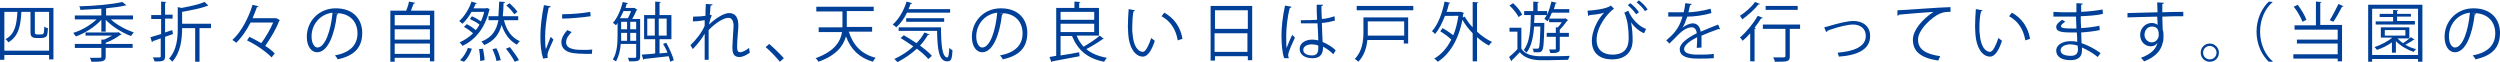
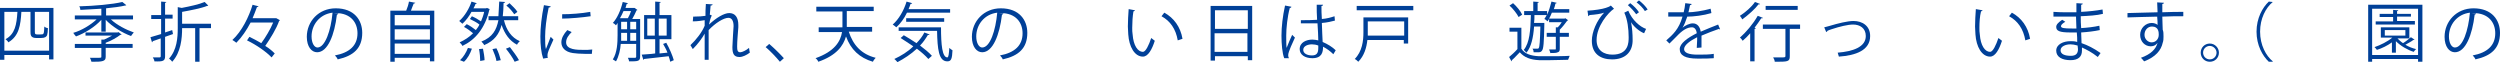
<svg xmlns="http://www.w3.org/2000/svg" version="1.1" id="レイヤー_1" x="0px" y="0px" viewBox="0 0 631.5 15.7" style="enable-background:new 0 0 631.5 15.7;" xml:space="preserve">
  <style type="text/css">
	.st0{fill:#004098;}
</style>
  <path class="st0" d="M0,2h13.5v13h-1.1v-1.1H1.1v1.2H0V2z M1.1,12.8h11.3V3H8.8v5c0,0.6,0.1,0.7,0.6,0.7h0.8c0.9,0,0.9,0,1-2  c0.2,0.2,0.6,0.4,0.9,0.4c0,0.7-0.1,1.5-0.2,1.8c-0.2,0.4-0.5,0.7-1.6,0.7H9.2c-1.5,0-1.5-0.8-1.5-1.7V3H5.4  c-0.2,3.4-0.6,6.1-3.3,7.7C2,10.4,1.6,10.1,1.4,9.9C3.8,8.6,4.2,6.2,4.4,3H1.1V12.8z" />
  <path class="st0" d="M33.5,4.9H28c1.5,1.4,3.8,2.6,5.8,3.3c-0.2,0.2-0.5,0.6-0.7,0.9c-2.2-0.8-4.8-2.4-6.4-4.1v3h-1.1V5  c-1.6,1.8-4.2,3.4-6.4,4.2c-0.2-0.2-0.5-0.6-0.7-0.9c2.1-0.6,4.4-2,5.9-3.4h-5.5V3.9h6.7V2.2c-1.8,0.1-3.6,0.2-5.3,0.3  c0-0.2-0.1-0.7-0.3-0.9c3.8-0.1,8.4-0.5,10.9-1.1l1,0.8c0,0-0.1,0.1-0.2,0.1c0,0-0.1,0-0.1,0c-1.2,0.3-2.9,0.5-4.8,0.7v1.8h6.8V4.9z   M29.7,8.2c0.1,0,0.2-0.1,0.2-0.1c0.1,0.1,0.2,0.1,0.8,0.6c0,0.1-0.1,0.1-0.3,0.1c-0.9,0.7-2.3,1.5-3.7,2v0.3h6.8v1h-6.8v2.2  c0,0.7-0.2,0.9-0.7,1.1c-0.6,0.2-1.5,0.2-2.9,0.2c-0.1-0.3-0.2-0.7-0.4-1c0.6,0,1.2,0,1.6,0c1.3,0,1.3,0,1.3-0.3v-2.2h-6.7v-1h6.7  v-1.1l0.7,0c0.7-0.3,1.4-0.7,2-1h-6.7V8.2H29.7z" />
  <path class="st0" d="M43.7,8.6l-2,0.7v4.9c0,1.2-0.5,1.4-2.7,1.3c0-0.3-0.2-0.7-0.4-1c0.8,0,1.5,0,1.7,0c0.2,0,0.3-0.1,0.3-0.3V9.7  c-0.8,0.3-1.5,0.5-2,0.7c0,0.1-0.1,0.2-0.2,0.3L38,9.4c0.7-0.2,1.7-0.5,2.7-0.8V4.8h-2.5v-1h2.5V0.4L42,0.5c0,0.1-0.1,0.2-0.3,0.2v3  h1.9v1h-1.9v3.5l1.8-0.6L43.7,8.6z M53.3,6v1.1h-2.9v8.5h-1.1V7.1H46c0,2.6-0.3,6.1-2.5,8.5c-0.1-0.2-0.5-0.6-0.8-0.8  c2-2.2,2.2-5.3,2.2-7.7V1.8l1,0.2c2.1-0.4,4.4-0.9,5.8-1.5l0.9,0.9c0,0-0.1,0.1-0.2,0.1c0,0-0.1,0-0.1,0C50.8,2.1,48.2,2.6,46,3V6  H53.3z" />
  <path class="st0" d="M69.8,4.6l0.9,0.5c0,0.1-0.1,0.1-0.2,0.2c-0.7,2-2.2,4.4-3.5,6.3c1,0.6,1.8,1.3,2.4,1.9l-0.8,1  c-1.3-1.4-3.9-3.2-6.2-4.3L63,9.3c1,0.5,2,1,3,1.6c1.1-1.5,2.3-3.5,3-5.2h-5.7c-1,1.9-2.2,3.7-3.6,5.1c-0.2-0.2-0.7-0.5-1-0.7  c2.4-2.2,4.2-5.9,5.1-8.9l1.5,0.4c0,0.1-0.2,0.2-0.4,0.2c-0.3,0.9-0.7,1.8-1.1,2.8h5.8L69.8,4.6z" />
  <path class="st0" d="M85.5,3.4c-0.1,0.1-0.2,0.3-0.4,0.3c-0.6,5.1-2.3,9.5-5,9.5c-1.4,0-2.6-1.4-2.6-3.9c0-3.9,3-7.2,7.3-7.2  c4.7,0,6.7,3,6.7,6.2c0,3.9-2.2,5.8-6.2,6.7c-0.1-0.3-0.4-0.7-0.7-1c3.7-0.7,5.7-2.5,5.7-5.6c0-2.7-1.7-5.1-5.5-5.1  c-0.2,0-0.3,0-0.5,0L85.5,3.4z M84,3.2c-3.3,0.4-5.3,3.1-5.3,6c0,1.7,0.7,2.8,1.5,2.8C82.1,12,83.6,7.7,84,3.2z" />
  <path class="st0" d="M104.9,0.7c0,0.1-0.2,0.2-0.4,0.2c-0.2,0.5-0.5,1.2-0.7,1.8h5.9v12.8h-1.1v-0.9h-8.9v1h-1.1V2.7h4  c0.3-0.7,0.6-1.6,0.7-2.3L104.9,0.7z M108.6,3.8h-8.9v2.6h8.9V3.8z M108.6,7.4h-8.9V10h8.9V7.4z M99.7,13.6h8.9V11h-8.9V13.6z" />
  <path class="st0" d="M123,2l0.7,0.3c0,0.1-0.1,0.1-0.1,0.2c-1.1,4.7-3.6,7.6-6.8,9.1c-0.1-0.3-0.5-0.7-0.7-0.9  c1.3-0.6,2.4-1.3,3.4-2.3c-0.6-0.5-1.5-1.2-2.3-1.6l0.7-0.7c0.8,0.4,1.7,1,2.3,1.5c0.3-0.4,0.7-0.9,0.9-1.4c-0.6-0.5-1.6-1-2.4-1.4  l0.5-0.7c0.7,0.3,1.6,0.8,2.3,1.3c0.3-0.7,0.6-1.5,0.8-2.4h-3.2c-0.6,1.1-1.4,2.2-2.3,3c-0.2-0.2-0.6-0.5-0.8-0.7  c1.4-1.2,2.6-3.3,3.1-4.9l1.3,0.4c0,0.1-0.1,0.2-0.3,0.2c-0.1,0.4-0.3,0.7-0.5,1.1h3.2L123,2z M119.2,12.3c-0.4,1.2-1.1,2.5-2,3.3  l-1-0.4c0.8-0.7,1.6-2,2-3.1L119.2,12.3z M121.3,15.4c0-0.8-0.1-2-0.3-3l1-0.1c0.2,1,0.4,2.2,0.4,2.9L121.3,15.4z M123.2,4.1h2.7  c0.1-1.1,0.1-2.3,0.2-3.7l1.5,0.1c0,0.1-0.1,0.2-0.4,0.3c0,1.2-0.1,2.3-0.2,3.3h3.9v1h-3.6c0.6,2.5,1.9,4.4,4,5.3  c-0.2,0.2-0.6,0.6-0.7,0.9c-1.9-1-3.1-2.7-3.9-5c-0.6,2.3-1.8,4-4.4,5.1c-0.1-0.3-0.5-0.7-0.7-0.9c2.8-1.1,3.8-2.9,4.3-5.4h-2.5V4.1  z M125.4,15.4c-0.1-0.8-0.6-2.1-1-3l1-0.2c0.5,0.9,0.9,2.2,1.1,3L125.4,15.4z M130,15.6c-0.4-0.9-1.4-2.3-2.2-3.3l1-0.4  c0.8,1,1.8,2.4,2.3,3.3L130,15.6z M128.7,0.8c0.7,0.7,1.6,1.5,2,2.2l-0.8,0.6c-0.4-0.6-1.2-1.6-2-2.2L128.7,0.8z" />
  <path class="st0" d="M139.1,1.6c0,0.2-0.2,0.3-0.5,0.3c-0.6,2.7-0.9,5.6-0.9,7.3c0,1.2,0,2.5,0.2,3.2c0.3-0.8,1-2.5,1.2-3.1l0.7,0.7  c-0.7,1.6-1.2,2.6-1.4,3.3c-0.1,0.3-0.1,0.5-0.1,0.8c0,0.2,0,0.3,0.1,0.5l-1.2,0.2c-0.5-1.5-0.7-3.4-0.7-5.6c0-2.1,0.3-5.1,0.9-7.9  L139.1,1.6z M149.5,13.6c-0.6,0-1.2,0-1.8,0c-1.2,0-2.2-0.1-3-0.2c-2-0.3-2.9-1.4-2.9-2.7c0-1.1,0.6-2.1,1.5-3.1l1.1,0.5  c-0.8,0.8-1.4,1.6-1.4,2.6c0,1.9,2.8,1.9,4.5,1.9c0.7,0,1.4,0,2.1-0.1L149.5,13.6z M142,3.6c2.1,0,4.9-0.2,7.1-0.6l0.1,1.1  c-2,0.3-5.3,0.6-7.2,0.6L142,3.6z" />
  <path class="st0" d="M161.7,4.6v9.7c0,1.2-0.6,1.2-2.8,1.2c0-0.3-0.2-0.7-0.3-0.9c0.9,0,1.6,0,1.8,0c0.2,0,0.3-0.1,0.3-0.3v-3.2  h-3.9c-0.1,1.5-0.5,3.2-1.2,4.4c-0.2-0.1-0.6-0.4-0.8-0.5c1.1-1.7,1.2-4.2,1.2-6.1V5.8c-0.1,0.2-0.3,0.4-0.4,0.6  c-0.2-0.2-0.5-0.5-0.8-0.6c1.1-1.2,2-3.2,2.5-5.3l1.3,0.3c0,0.1-0.1,0.2-0.3,0.2l-0.3,1h2.1l0.2,0l0.7,0.5c0,0.1-0.1,0.1-0.2,0.1  c-0.3,0.7-0.7,1.5-1.1,2.2H161.7z M158.6,4.6c0.3-0.5,0.6-1.2,0.8-1.8h-1.9c-0.3,0.7-0.6,1.3-0.9,1.8H158.6z M156.9,8.3V9  c0,0.4,0,0.8,0,1.3h1.5v-2H156.9z M156.9,5.5v1.9h1.5V5.5H156.9z M159.2,5.5v1.9h1.5V5.5H159.2z M159.2,10.3h1.5v-2h-1.5V10.3z   M168.3,10.8c0.8,1.4,1.6,3.3,1.9,4.4l-0.9,0.4c-0.1-0.4-0.2-0.9-0.4-1.4c-2.3,0.3-4.7,0.5-6.2,0.7c0,0.1-0.1,0.2-0.2,0.2l-0.4-1.3  c0.9-0.1,2.1-0.1,3.4-0.3V9.9h-2.8V3.8h2.8V0.4l1.4,0.1c0,0.1-0.1,0.2-0.3,0.2v3.1h3v6.1h-3v3.6l2-0.2c-0.3-0.8-0.7-1.5-1.1-2.2  L168.3,10.8z M163.5,9h1.9V4.7h-1.9V9z M168.4,4.7h-2V9h2V4.7z" />
  <path class="st0" d="M175.1,4.2c1.3,0,2.5-0.1,3.1-0.2c0-1,0-1.5,0.1-3l1.7,0.1c0,0.2-0.2,0.3-0.5,0.3c-0.1,0.7-0.1,1.7-0.2,2.3  l0.5,0.2c-0.4,0.8-0.6,1.7-0.7,2.3c1.8-1.7,3.8-2.9,5.1-2.9c1.5,0,2.3,1.1,2.3,3c0,0.2,0,0.4,0,0.6c-0.1,1.4-0.3,3.5-0.3,4.8  c0,1,0.1,1.5,0.8,1.5c0.5,0,1.5-0.5,2.2-1.1c0,0.3,0.2,1,0.2,1.2c-0.8,0.6-1.8,1.1-2.6,1.1c-1.4,0-1.8-0.8-1.8-2.5  c0-0.8,0.3-5.3,0.3-5.3c0-1.4-0.5-2.1-1.3-2.1c-1.2,0-3.3,1.3-5,3.1c0,2.4,0,5.3,0,7.5H178c0-0.9,0-5.6,0-6.6  c-0.6,1.1-1.7,2.6-3,3.9l-0.6-1c1.4-1.3,2.9-3.2,3.6-4.9c0-0.5,0-0.9,0-1.4c-0.6,0.1-1.8,0.3-3,0.3L175.1,4.2z" />
  <path class="st0" d="M194.3,11.1c1.2,1,2.8,2.6,3.7,3.6l-1,0.9c-0.8-1-2.5-2.8-3.6-3.7L194.3,11.1z" />
  <path class="st0" d="M220.4,8h-6c1.1,3.4,3.2,5.7,6.8,6.6c-0.2,0.2-0.6,0.7-0.7,1c-3.4-1-5.6-3.1-6.8-6.4c-0.7,2.4-2.4,4.8-7,6.4  c-0.1-0.3-0.4-0.7-0.7-0.9c4.8-1.7,6.3-4.2,6.7-6.6h-5.9V6.9h6c0-0.3,0-0.7,0-1v-3h-6.6V1.7h14.5v1.1h-6.8v3c0,0.3,0,0.7,0,1h6.4V8z  " />
  <path class="st0" d="M240.1,3.2h-11c-0.7,1.5-1.7,2.8-2.7,3.7c-0.2-0.2-0.6-0.5-0.9-0.7c1.5-1.3,2.8-3.5,3.5-5.8l1.4,0.4  c0,0.1-0.2,0.2-0.4,0.2c-0.1,0.4-0.3,0.8-0.5,1.3h10.5V3.2z M228.3,8.9c1,0.6,2.2,1.3,3.2,2c0.8-0.8,1.5-1.7,2-2.7l1.3,0.5  c0,0.1-0.2,0.2-0.4,0.1c-0.6,1-1.2,1.9-2,2.7c1.2,0.9,2.3,1.8,3,2.6l-0.9,0.8c-0.7-0.8-1.7-1.7-2.9-2.6c-1.5,1.4-3.2,2.5-4.9,3.4  c-0.2-0.2-0.5-0.6-0.8-0.8c1.7-0.8,3.4-1.8,4.8-3.2c-1.1-0.7-2.2-1.5-3.2-2.1L228.3,8.9z M227,6.9h10.7c0,4.4,0.3,7.6,1.6,7.6  c0.3,0,0.4-0.9,0.5-2.4c0.2,0.2,0.6,0.5,0.8,0.6c-0.1,2.1-0.3,2.8-1.3,2.8c-2.2,0-2.5-3.1-2.6-7.7H227V6.9z M238.5,5.5h-9.6V4.6h9.6  V5.5z" />
  <path class="st0" d="M253.5,3.4c-0.1,0.1-0.2,0.3-0.4,0.3c-0.6,5.1-2.3,9.5-5,9.5c-1.4,0-2.6-1.4-2.6-3.9c0-3.9,3-7.2,7.3-7.2  c4.7,0,6.7,3,6.7,6.2c0,3.9-2.2,5.8-6.2,6.7c-0.1-0.3-0.4-0.7-0.7-1c3.7-0.7,5.7-2.5,5.7-5.6c0-2.7-1.7-5.1-5.5-5.1  c-0.2,0-0.3,0-0.5,0L253.5,3.4z M251.9,3.2c-3.3,0.4-5.3,3.1-5.3,6c0,1.7,0.7,2.8,1.5,2.8C250.1,12,251.5,7.7,251.9,3.2z" />
-   <path class="st0" d="M272,9.1c0.4,1,1,1.9,1.7,2.7c1.4-0.8,3.1-1.9,4.1-2.8l1,0.8c-0.1,0.1-0.2,0.1-0.3,0.1  c-1.1,0.8-2.7,1.8-4.1,2.5c1.3,1.1,3,1.8,5.2,2.2c-0.2,0.2-0.5,0.7-0.7,1c-4.2-0.8-6.7-3-8.1-6.5h-2.9v4.9c1.5-0.2,3.1-0.5,4.7-0.8  l0.1,1c-2.6,0.5-5.3,1-6.9,1.3c0,0.1-0.1,0.2-0.2,0.2l-0.5-1.3c0.5-0.1,1.1-0.2,1.7-0.3V2h4.6V0.4l1.5,0.1c0,0.1-0.1,0.2-0.3,0.2V2  h5v7H272z M276.4,3h-8.5v2h8.5V3z M267.9,6v2.1h8.5V6H267.9z" />
  <path class="st0" d="M286.7,2.6c0,0.1-0.2,0.2-0.4,0.3c-0.2,1.2-0.3,2.7-0.3,4.1c0,0.6,0,1.2,0.1,1.7c0.2,2.8,1.3,4.4,2.6,4.4  c0.7,0,1.5-1.7,2.1-3.5c0.2,0.2,0.7,0.5,0.9,0.7c-0.7,2.2-1.7,4-3,4c-2.1,0-3.5-2.5-3.7-5.6c0-0.6-0.1-1.3-0.1-2  c0-1.4,0.1-3,0.2-4.4L286.7,2.6z M297.5,10.2c-0.5-2.9-1.9-4.9-4.1-6.1l0.7-0.9c2.4,1.3,4.1,3.6,4.6,6.6L297.5,10.2z" />
  <path class="st0" d="M305.7,1.5h10.6v13.7h-1.1v-1h-8.3v1.1h-1.1V1.5z M315.2,2.6h-8.3v4.7h8.3V2.6z M306.8,13.1h8.3V8.4h-8.3V13.1z  " />
  <path class="st0" d="M324.4,14.7c-0.5-1.2-0.7-3.6-0.7-5.7c0-2.2,0.3-4.9,0.9-7.6l1.6,0.3c0,0.2-0.2,0.3-0.4,0.3  c-0.6,2.2-0.9,5.1-0.9,7c0,1.2,0,2.5,0.1,3.1c0.4-1,1-2.5,1.4-3.3l0.7,0.7c-0.5,1.1-1.7,3.6-1.7,4.4c0,0.2,0,0.5,0.2,0.8L324.4,14.7  z M328.6,5.1c1.4,0,2.7,0,4.1-0.1c-0.1-1.4-0.1-2.6-0.1-3.8l1.6,0c0,0.2-0.2,0.3-0.4,0.3c0,1,0,2.1,0.1,3.3c1.3-0.1,2.3-0.4,3.2-0.7  l0.1,1.1c-0.8,0.2-1.9,0.5-3.3,0.6c0.1,1.8,0.1,3.7,0.2,4.8c1.2,0.5,2.5,1.3,3.3,2.1l-0.6,1c-0.7-0.7-1.6-1.4-2.6-1.9  c0,1.4-0.3,2.9-2.7,2.9c-1.9,0-3.2-0.9-3.2-2.3c0-1.7,1.7-2.4,3.2-2.4c0.5,0,1,0.1,1.5,0.2c0-1-0.1-2.7-0.2-4.3c-0.5,0-1.2,0-1.7,0  h-2.5L328.6,5.1z M333,11.5c-0.5-0.2-1.1-0.3-1.6-0.3c-1,0-2.2,0.4-2.2,1.4c0,0.9,1,1.4,2.2,1.4c1.2,0,1.6-0.6,1.6-1.9L333,11.5z" />
  <path class="st0" d="M355.7,4.4V11h-1.1v-0.9h-9.2c-0.2,1.9-0.8,4-2.3,5.5c-0.2-0.2-0.6-0.6-0.9-0.7c1.9-1.9,2.2-4.6,2.2-6.7V4.4  H355.7z M342.7,1.5H357v1.1h-14.3V1.5z M354.6,5.4h-9.1v2.7c0,0.3,0,0.6,0,0.9h9.2V5.4z" />
-   <path class="st0" d="M373.4,0.6c0,0.1-0.1,0.2-0.3,0.2V8c1.2,1.1,2.5,2,3.8,2.6c-0.3,0.2-0.6,0.6-0.8,0.9c-1-0.5-2.1-1.3-3-2.1v6.1  H372V8.4c-1-1-1.9-2.2-2.6-3.4c-1,5.2-3.3,8.7-6.2,10.6c-0.2-0.2-0.6-0.6-0.9-0.8c1.7-1,3.2-2.6,4.3-4.8c-0.7-0.7-1.8-1.5-2.8-2.1  l0.6-0.8c0.9,0.5,1.9,1.2,2.7,1.8c0.6-1.4,1-3,1.3-4.9H365c-0.7,1.8-1.5,3.4-2.5,4.6c-0.2-0.2-0.5-0.6-0.8-0.7  c1.5-1.6,2.6-4.5,3.2-7.5l1.4,0.3c0,0.1-0.1,0.2-0.3,0.2c-0.2,0.7-0.3,1.4-0.6,2.1h3.5l0.2,0l0.7,0.3c0,0.1-0.1,0.1-0.2,0.2  l-0.1,0.9l0.5-0.2c0.5,0.9,1.2,1.9,2,2.7V0.5L373.4,0.6z" />
  <path class="st0" d="M384.3,12.3c0.8,1.3,2.4,1.8,4.4,1.9c0.6,0,1.3,0,2.2,0c1.9,0,4.2,0,5.6-0.1c-0.1,0.2-0.3,0.7-0.4,1  c-1.1,0-3,0.1-4.6,0.1c-1,0-2,0-2.7,0c-2.2-0.1-3.8-0.7-4.9-2c-0.7,0.7-1.4,1.5-2,2c0,0.1,0,0.2-0.1,0.3l-0.6-1.1  c0.6-0.5,1.4-1.2,2.1-2V8h-2V7h3V12.3z M383.6,4.3c-0.4-0.8-1.4-2.1-2.3-2.9l0.9-0.6c0.9,0.8,1.9,2,2.3,2.9L383.6,4.3z M387.5,6.8  c-0.2,2.7-0.7,5-1.9,6.5c-0.2-0.2-0.5-0.5-0.7-0.7c1.5-1.8,1.7-5,1.8-8.8H385V2.8h2.3V0.4l1.4,0.1c0,0.1-0.1,0.2-0.3,0.2v2.1h2.4  v0.9c0.5-1,0.8-2.2,1.1-3.3l1.3,0.3c0,0.1-0.1,0.2-0.3,0.2c-0.1,0.5-0.2,0.9-0.4,1.4h3.9v0.9H392c-0.2,0.6-0.5,1.1-0.7,1.5h3.9  l0.2-0.1l0.7,0.5c0,0.1-0.1,0.1-0.2,0.1c-0.5,0.7-1.2,1.6-1.9,2.3v0.8h2.3v1H394v3c0,0.5-0.1,0.8-0.5,0.9c-0.4,0.2-1,0.2-1.9,0.2  c0-0.3-0.2-0.6-0.3-0.9c0.3,0,0.7,0,0.9,0c0.3,0,0.5,0,0.6,0c0.2,0,0.2,0,0.2-0.2V9.3h-2.3v-1h2.3V6.9l0.5,0c0.4-0.4,0.7-0.8,1-1.3  h-3.2V4.8c-0.1,0.2-0.3,0.4-0.4,0.6c-0.2-0.2-0.5-0.5-0.8-0.6c0.2-0.3,0.4-0.6,0.6-1h-3.1c0,0.7,0,1.4-0.1,2h2.1l0.5,0  c0,0.1,0,0.2,0,0.4c-0.1,4.7-0.2,6.1-0.6,6.6c-0.2,0.3-0.5,0.4-0.8,0.4c-0.2,0-0.4,0-0.6,0c-0.2,0-0.5,0-0.7,0  c0-0.3-0.1-0.7-0.3-0.9c0.5,0,1,0,1.2,0c0.2,0,0.3,0,0.4-0.2c0.2-0.3,0.3-1.6,0.4-5.4H387.5z" />
  <path class="st0" d="M401,2.7c1.8-0.1,3.7-0.4,4.6-0.7c0.6-0.2,0.9-0.3,1.3-0.6l0.8,0.8c-1.5,1-4.4,4.4-4.4,7.9c0,2.7,1.9,3.7,4,3.7  c4.1,0,4.1-3.1,4.1-4.4c0-2.1-0.3-4.5-1.1-6.2l1-0.5c1,2.4,3,4.1,4.5,4.6l-0.5,1.1c-1.3-0.5-2.7-1.8-3.3-2.8h0  c0.3,1.5,0.4,3.1,0.4,4.3v0.5c-0.1,2.8-1.9,4.6-5.2,4.6c-2.9,0-5.1-1.4-5.1-4.7c0-2.2,1.2-5.1,3.1-7.1c-0.8,0.3-2.2,0.5-3.7,0.6  c0,0.1-0.1,0.2-0.3,0.3L401,2.7z M413.3,3.6c-0.5-0.7-1.3-1.6-2.1-2.3l0.6-0.5c0.9,0.7,1.7,1.5,2.2,2.3L413.3,3.6z M415.5,2.8  c-0.5-0.8-1.3-1.6-2.1-2.2l0.6-0.5c0.9,0.7,1.7,1.5,2.2,2.3L415.5,2.8z" />
  <path class="st0" d="M434.5,7.4C434.5,7.4,434.4,7.4,434.5,7.4c-0.2,0-0.3,0-0.3-0.1c-1.2,0.4-3,1.1-4.4,1.7c0,0.4,0,0.8,0,1.3  c0,0.5,0,1.1,0,1.7l-1.2,0.1c0-0.6,0.1-1.3,0.1-2c0-0.2,0-0.5,0-0.7c-1.8,0.9-3.3,2-3.3,3c0,0.9,1.1,1.4,3.4,1.4c1.6,0,3,0,4.1-0.2  l0,1.1c-1,0.1-2.4,0.1-4.1,0.1c-3.1,0-4.5-0.8-4.5-2.4c0-1.4,1.9-2.8,4.3-4c-0.1-1-0.6-1.5-1.2-1.5c-1.2,0-2.4,0.7-3.9,2.3  c-0.5,0.5-1.1,1.1-1.8,1.8l-0.8-0.8c1.6-1.4,3.2-2.8,4.1-6l-0.9,0h-2.7V3.1c1,0,2.2,0,2.8,0l1.1,0c0.2-0.7,0.3-1.5,0.4-2.3l1.6,0.2  c0,0.2-0.2,0.3-0.4,0.3c-0.1,0.7-0.3,1.2-0.4,1.8c1.1,0,3.5-0.3,5.6-0.9l0.2,1.1c-2,0.6-4.5,0.9-6.1,0.9c-0.4,1.2-0.8,2.2-1.2,2.8h0  c0.7-0.6,1.8-1.1,2.6-1.1c1.1,0,1.8,0.8,2,2.1c1.4-0.6,3.1-1.3,4.4-1.8L434.5,7.4z" />
  <path class="st0" d="M444.6,1c0,0.1-0.2,0.1-0.4,0.1c-0.9,1.2-2.6,2.7-4.1,3.8c-0.1-0.2-0.4-0.7-0.6-0.9c1.4-0.9,3-2.3,3.8-3.5  L444.6,1z M442.1,15.6V8.4c-0.6,0.7-1.2,1.3-1.9,1.9c-0.1-0.2-0.5-0.7-0.7-0.8c1.5-1.3,3.3-3.4,4.5-5.5l1.3,0.5  c0,0.1-0.2,0.2-0.4,0.1c-0.5,0.8-1.1,1.6-1.7,2.4l0.3,0.1c0,0.1-0.1,0.2-0.3,0.2v8.2H442.1z M454.7,6.2v1.1h-2.6v6.9  c0,1.4-0.5,1.4-3.8,1.4c0-0.3-0.2-0.8-0.4-1.1c0.7,0,1.4,0,1.9,0c1.1,0,1.2,0,1.2-0.4V7.3h-5.7V6.2H454.7z M454.1,1.5v1H446v-1  H454.1z" />
  <path class="st0" d="M460.8,6.9c0.3-0.1,0.9-0.2,1.5-0.4c2-0.6,4.4-1.2,5.9-1.2c2.2,0,4.2,1.2,4.2,3.8c0,3.6-3.6,4.9-7.9,5.2  c-0.1-0.2-0.2-0.8-0.3-1c3.8-0.3,7.1-1.4,7.1-4.2c0-2-1.5-2.9-3.2-2.9c-1.3,0-3.4,0.5-5.5,1.2c-0.4,0.1-0.8,0.3-1,0.4  c0,0.1-0.1,0.2-0.3,0.3L460.8,6.9z" />
-   <path class="st0" d="M479.3,2.6c1.2,0,11.3-0.8,13.4-0.8l0,1.2c-0.2,0-0.4,0-0.6,0c-0.9,0-1.7,0.2-2.8,0.8c-2.4,1.5-4.8,4.1-4.8,6.2  c0,2.3,1.6,3.6,5.6,4.2l-0.5,1.1c-4.6-0.7-6.4-2.4-6.4-5.3c0-2.3,2.3-5.1,5.2-7c-1.7,0.1-6.6,0.5-8.7,0.7c0,0.1-0.2,0.2-0.4,0.3  L479.3,2.6z" />
  <path class="st0" d="M500.8,2.6c0,0.1-0.2,0.2-0.4,0.3C500.1,4.1,500,5.6,500,7c0,0.6,0,1.2,0.1,1.7c0.2,2.8,1.3,4.4,2.6,4.4  c0.7,0,1.5-1.7,2.1-3.5c0.2,0.2,0.7,0.5,0.9,0.7c-0.7,2.2-1.7,4-3,4c-2.1,0-3.5-2.5-3.7-5.6c0-0.6-0.1-1.3-0.1-2  c0-1.4,0.1-3,0.2-4.4L500.8,2.6z M511.6,10.2c-0.5-2.9-1.9-4.9-4.1-6.1l0.7-0.9c2.4,1.3,4.1,3.6,4.6,6.6L511.6,10.2z" />
  <path class="st0" d="M518.8,3c1,0.1,2.4,0.1,3.5,0.1c0.7,0,1.6,0,2.2,0c0-0.8,0-1.7,0-2.3l1.6,0.1c0,0.2-0.2,0.3-0.4,0.3  c0,0.3,0,1.5,0,1.8c1.9-0.1,3.8-0.3,5.4-0.6l0.1,1.1c-1.6,0.4-3.5,0.5-5.6,0.6c0,1,0,2,0.1,3c1.6-0.1,3.3-0.3,4.6-0.6l0.1,1.1  c-1.4,0.3-3.1,0.5-4.7,0.6l0.1,2.7c1.5,0.5,3.1,1.3,4.8,2.5l-0.7,1c-1.5-1.2-2.9-1.9-4-2.4c0,0.3,0,0.6,0,0.8c0,1.5-0.9,2.4-2.9,2.4  c-2.1,0-3.6-0.8-3.6-2.4c0-1.6,1.8-2.4,3.6-2.4c0.5,0,1.1,0,1.7,0.2c0-0.7,0-1.5-0.1-2.4c-0.5,0-1.1,0-1.6,0c-2.8,0-3.6-0.4-3.6-1.4  c0-0.6,0.5-1.1,1.5-1.8l0.8,0.5c-0.7,0.4-1.1,0.8-1.1,1.1c0,0.5,0.8,0.6,2.8,0.6c0.4,0,0.7,0,1.1,0l-0.1-3c-0.7,0-1.5,0-2.2,0  c-1,0-2.5,0-3.5,0V3z M524.8,11.5c-0.7-0.2-1.3-0.3-1.8-0.3c-1.2,0-2.5,0.5-2.5,1.5c0,1,1.1,1.4,2.6,1.4c1.3,0,1.8-0.6,1.8-1.7  L524.8,11.5z" />
  <path class="st0" d="M545,3.1c0-0.4-0.1-2.1-0.1-2.5l1.7,0.1c0,0.1-0.1,0.3-0.4,0.3c0,0.2,0,0.4,0,2.1c2-0.1,4.1-0.1,5.3-0.1v1.1  c-1.4,0-3.4,0-5.3,0.1c0,1.3,0.1,2.4,0.1,3.3c0.2,0.5,0.2,1,0.2,1.7c0,0.5,0,1.1-0.2,1.6c-0.4,1.9-1.8,3.6-4.7,4.7  c-0.2-0.3-0.6-0.7-0.8-0.9c2.5-0.9,3.8-2.2,4.2-3.8h0c-0.3,0.5-0.9,0.9-1.7,0.9c-1.5,0-2.7-1.2-2.7-2.9c0-1.7,1.4-3,2.9-3  c0.6,0,1.2,0.2,1.5,0.5c0-0.3,0-1.4-0.1-2.1c-1.7,0-6.8,0.2-7.5,0.2l0-1.1l3.7-0.1L545,3.1z M545.3,8.8c0-0.6,0-2.1-1.7-2.1  c-1.1,0-1.9,0.9-1.9,2.1c0,1.1,0.9,1.9,1.8,1.9C544.6,10.7,545.3,9.8,545.3,8.8z" />
  <path class="st0" d="M560.5,13.3c0,1.3-1,2.3-2.3,2.3s-2.3-1-2.3-2.3s1-2.3,2.3-2.3C559.5,11,560.5,12.1,560.5,13.3z M559.9,13.3  c0-0.9-0.8-1.7-1.7-1.7c-0.9,0-1.7,0.7-1.7,1.7c0,0.9,0.7,1.7,1.7,1.7C559.2,15,559.9,14.2,559.9,13.3z" />
  <path class="st0" d="M574.1,0.5c-1.8,1.5-3.2,4.2-3.2,7.5c0,3.4,1.5,6.1,3.2,7.5v0.1h-1c-1.6-1.5-3.1-4.2-3.1-7.6  c0-3.4,1.5-6.1,3.1-7.6L574.1,0.5L574.1,0.5z" />
-   <path class="st0" d="M586.4,0.5c0,0.1-0.1,0.2-0.3,0.2v5.6h5.5v9.2h-1.1v-0.7h-11.2v-1.1h11.2v-2.7h-10.3V10h10.3V7.5h-10.9V6.4h5.4  v-6L586.4,0.5z M580.4,1.2c0.9,1.2,1.8,2.7,2.2,3.8l-1,0.5c-0.4-1.1-1.3-2.7-2.2-3.8L580.4,1.2z M592,1.6c-0.1,0.1-0.2,0.1-0.4,0.1  c-0.6,1.2-1.5,2.8-2.2,3.8c0,0-0.9-0.4-0.9-0.4c0.7-1.1,1.6-2.9,2.2-4.1L592,1.6z" />
  <path class="st0" d="M598.2,1.2h13.7v14.4h-1.1v-0.7h-11.6v0.7h-1V1.2z M599.2,13.9h11.6V2.2h-11.6V13.9z M605.6,9.7  c0.4,0.4,0.8,0.8,1.4,1.2c0.7-0.4,1.5-1.1,2-1.5l0.9,0.6c0,0.1-0.2,0.1-0.3,0.1c-0.5,0.4-1.3,0.8-2,1.2c0.8,0.5,1.8,0.9,2.7,1.1  c-0.2,0.2-0.5,0.5-0.6,0.7c-1.6-0.5-3.3-1.5-4.5-2.7v2.9h-1v-2.6c-1.1,0.8-2.5,1.5-3.8,1.9c-0.1-0.2-0.4-0.5-0.6-0.7  c1.5-0.5,3.3-1.4,4.5-2.4h-2.9V6.9h7.2v2.8H605.6z M610,5.4v0.8h-9.9V5.4h4.4V4.3h-3.4V3.5h3.4v-1l1.3,0.1c0,0.1-0.1,0.2-0.3,0.2  v0.7h3.5v0.7h-3.5v1.1H610z M602.4,7.6V9h5.2V7.6H602.4z" />
  <path class="st0" d="M625.5,3.4c-0.1,0.1-0.2,0.3-0.4,0.3c-0.6,5.1-2.3,9.5-5,9.5c-1.4,0-2.6-1.4-2.6-3.9c0-3.9,3-7.2,7.3-7.2  c4.7,0,6.7,3,6.7,6.2c0,3.9-2.2,5.8-6.2,6.7c-0.1-0.3-0.4-0.7-0.7-1c3.7-0.7,5.7-2.5,5.7-5.6c0-2.7-1.7-5.1-5.5-5.1  c-0.2,0-0.3,0-0.5,0L625.5,3.4z M623.9,3.2c-3.3,0.4-5.3,3.1-5.3,6c0,1.7,0.7,2.8,1.5,2.8C622.1,12,623.5,7.7,623.9,3.2z" />
</svg>